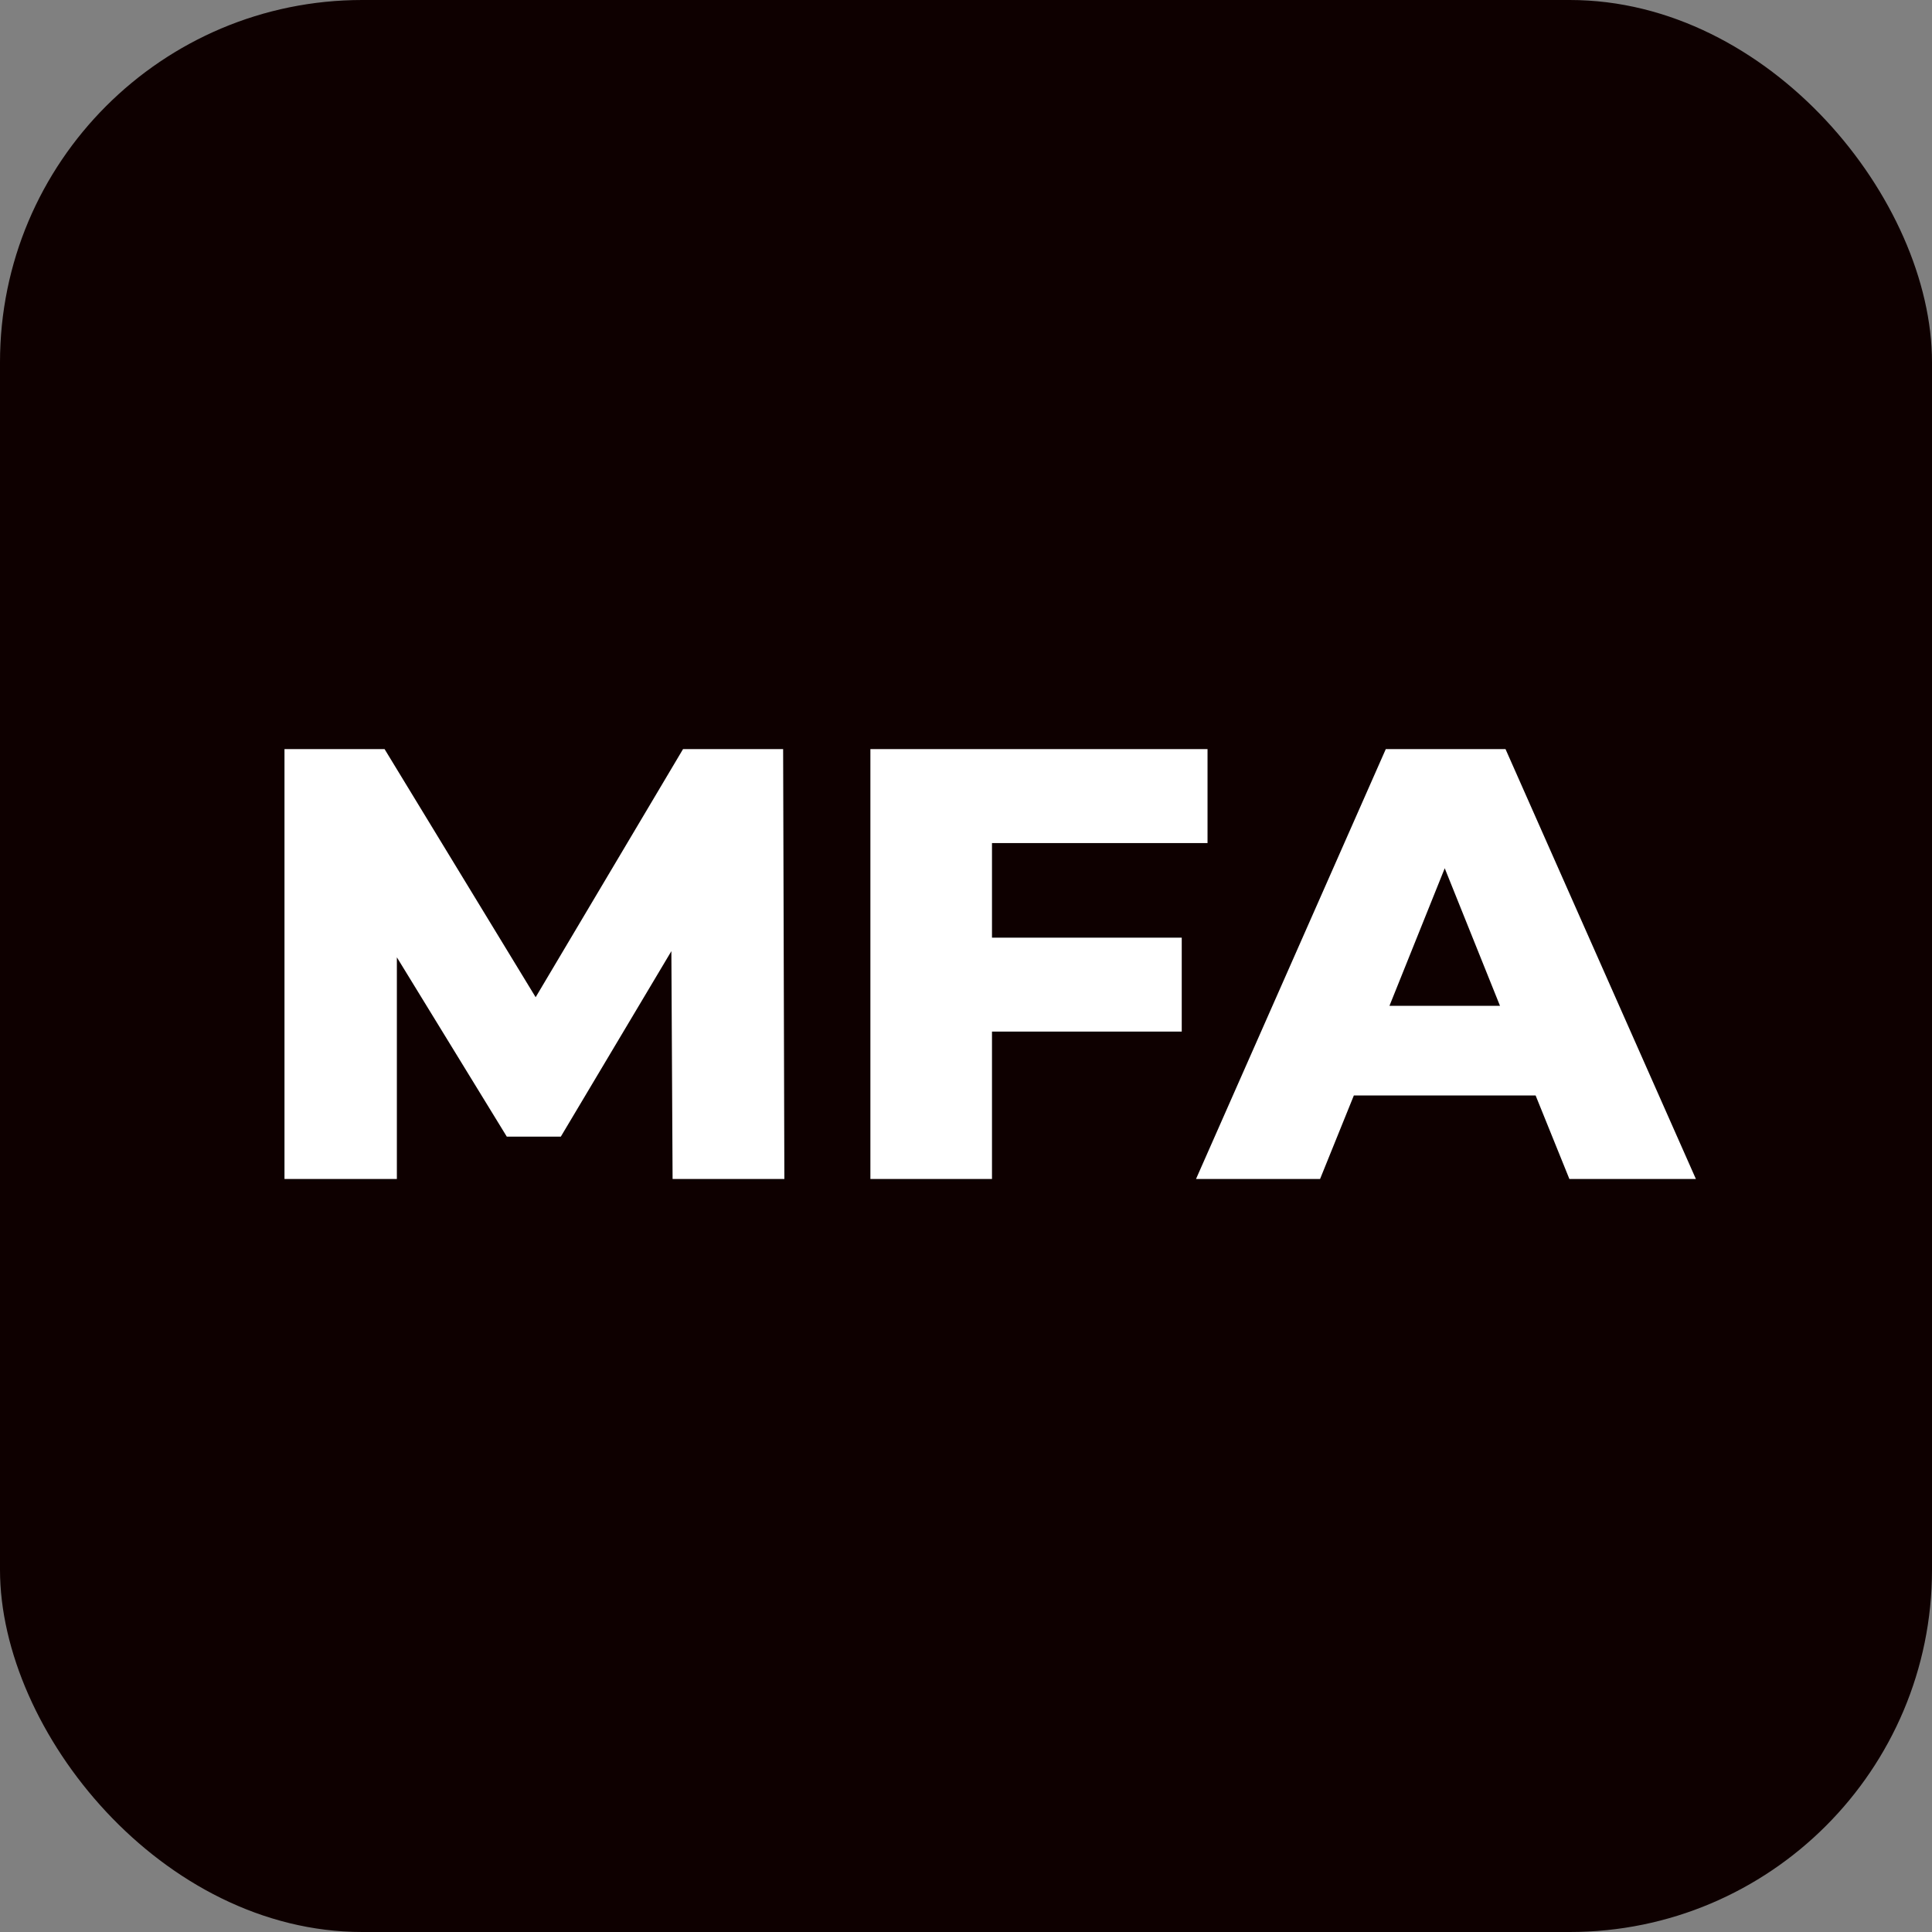
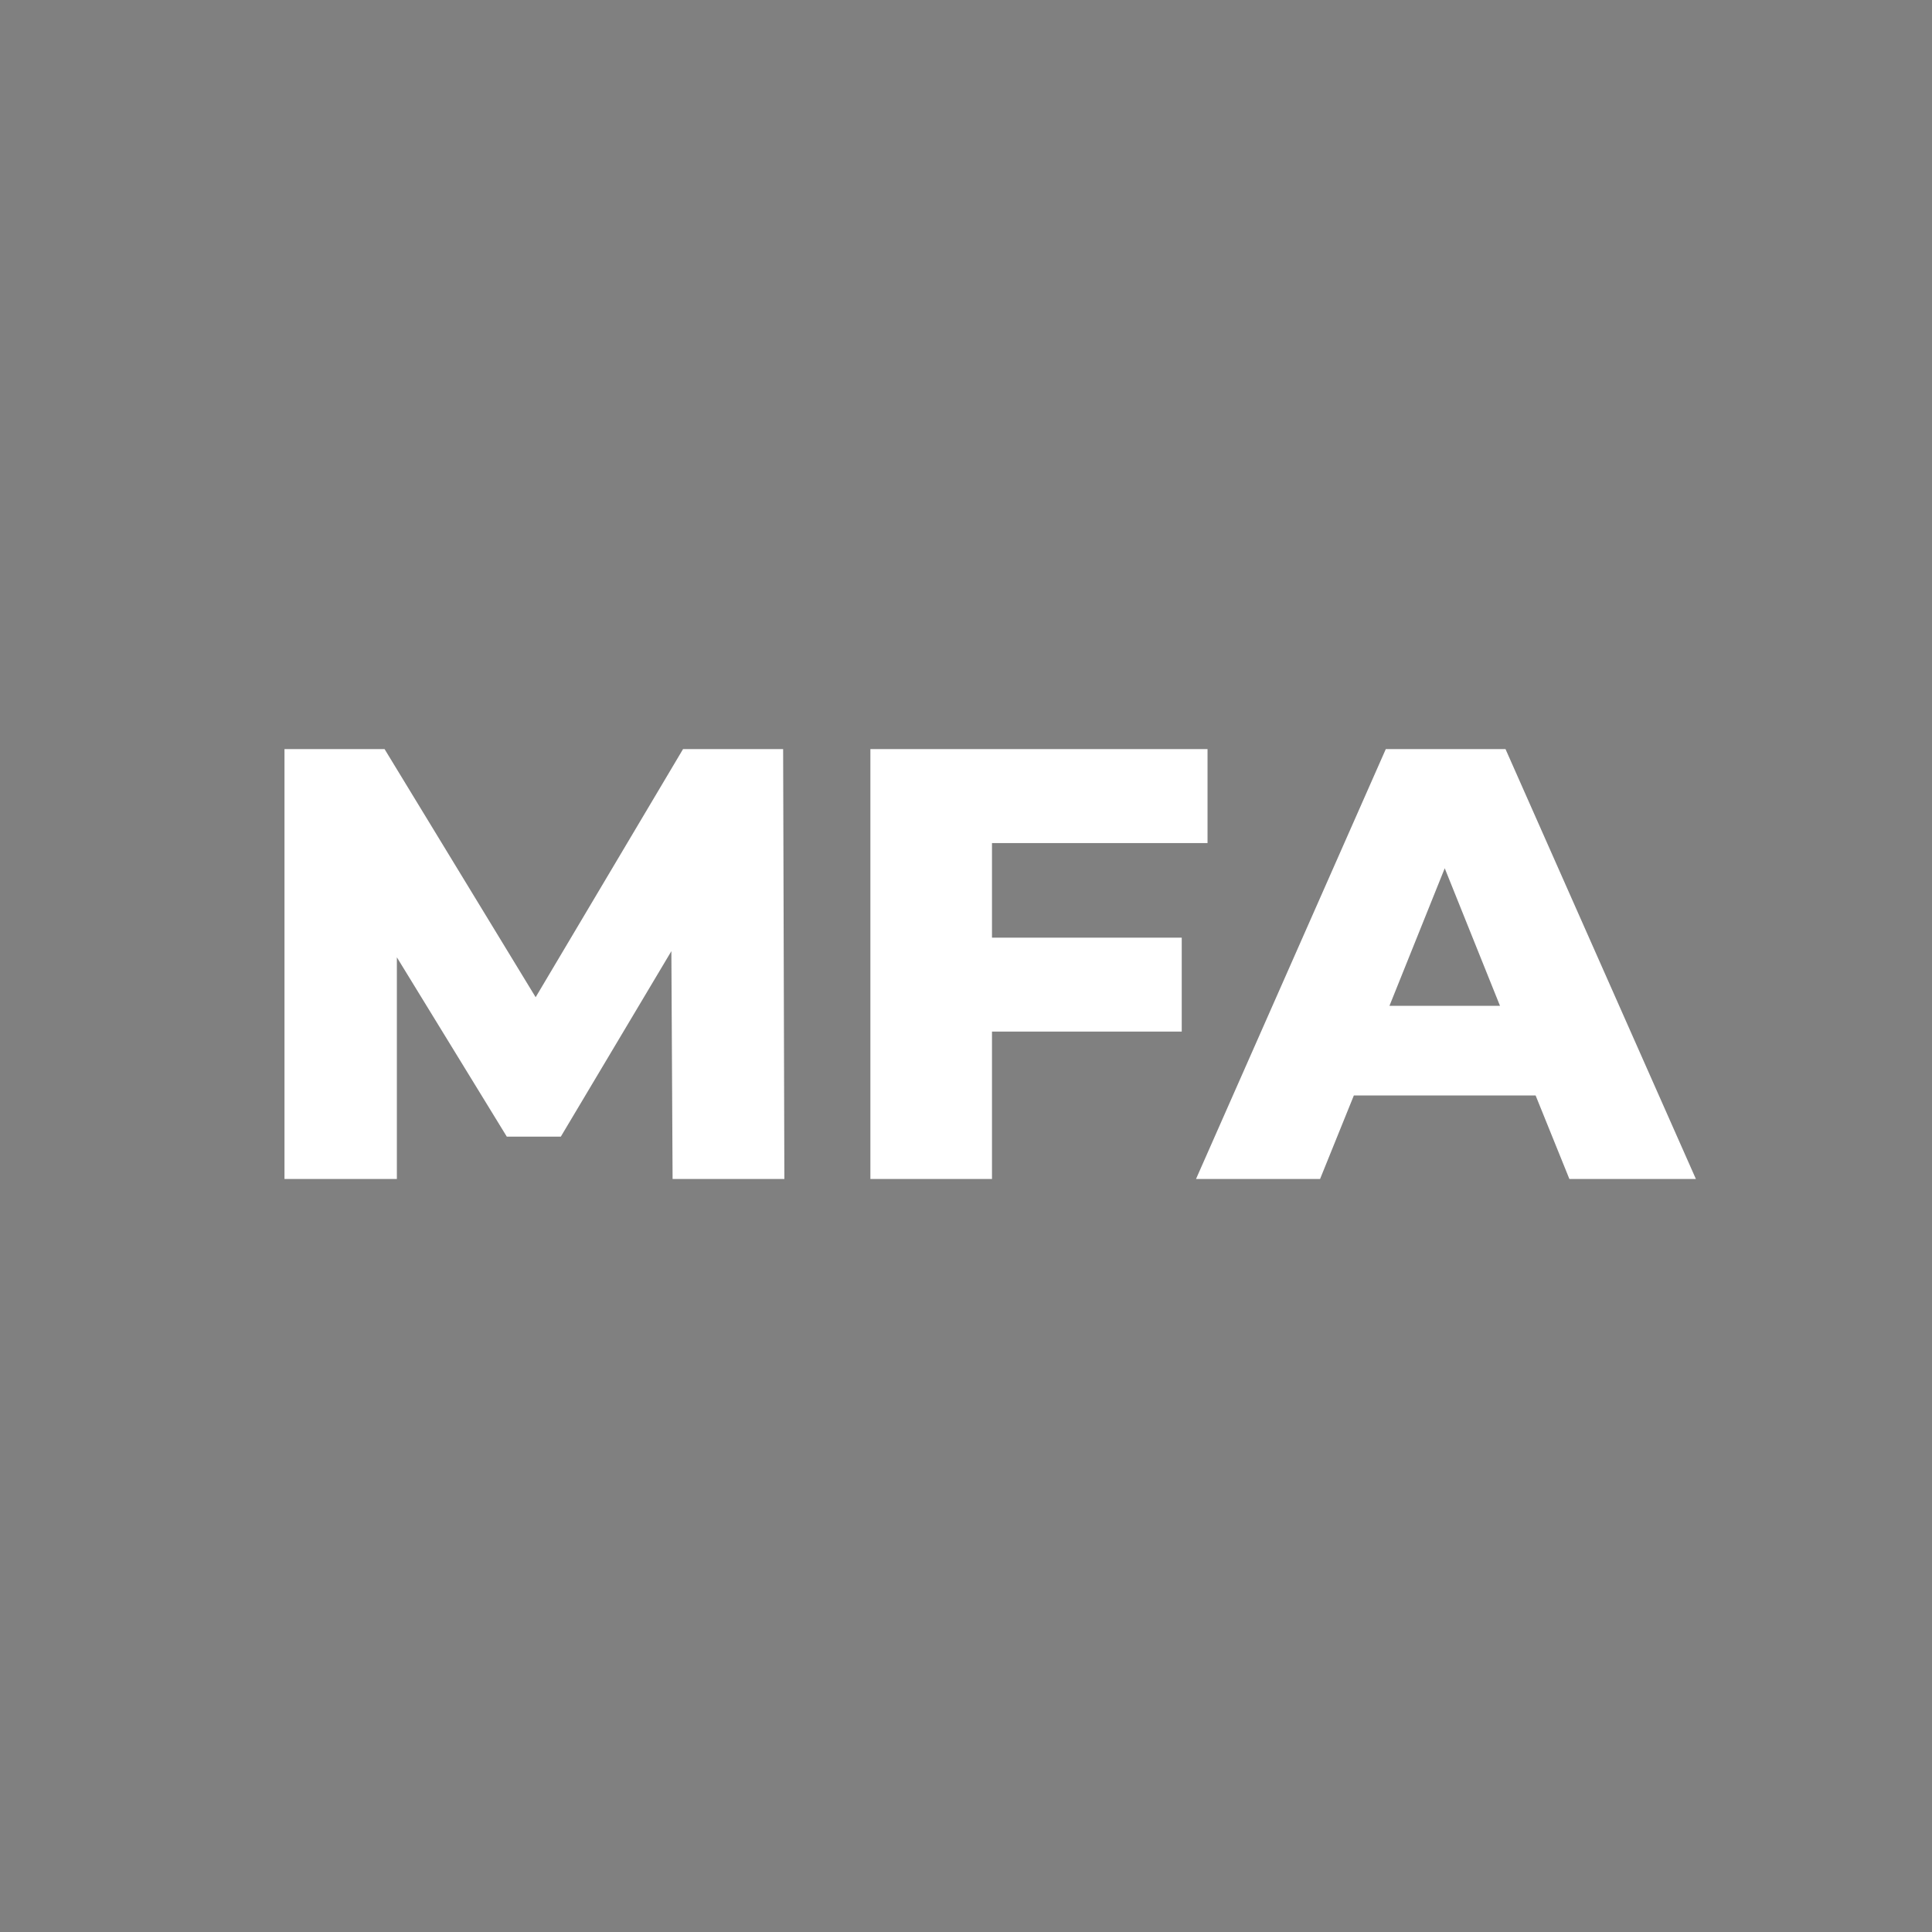
<svg xmlns="http://www.w3.org/2000/svg" width="144" height="144" viewBox="0 0 144 144" fill="none">
  <rect x="0" y="0" width="144" height="144" fill="#808080" stroke="none" />
-   <rect width="144" height="144" rx="27" fill="#0E0000" />
  <path d="M58.462 87.875H50.131L50.04 70.894L41.801 84.717H37.773L29.58 71.352V87.875H21.204V55.835H28.665L39.924 74.327L50.909 55.835H58.37L58.462 87.875ZM90.002 62.838H73.937V69.887H88.08V76.89H73.937V87.875H64.874V55.835H90.002V62.838ZM116.973 87.875L114.456 81.65H100.908L98.39 87.875H89.144L103.288 55.835H112.213L126.402 87.875H116.973ZM103.562 74.968H111.801L107.682 64.715L103.562 74.968Z" fill="white" />
</svg>